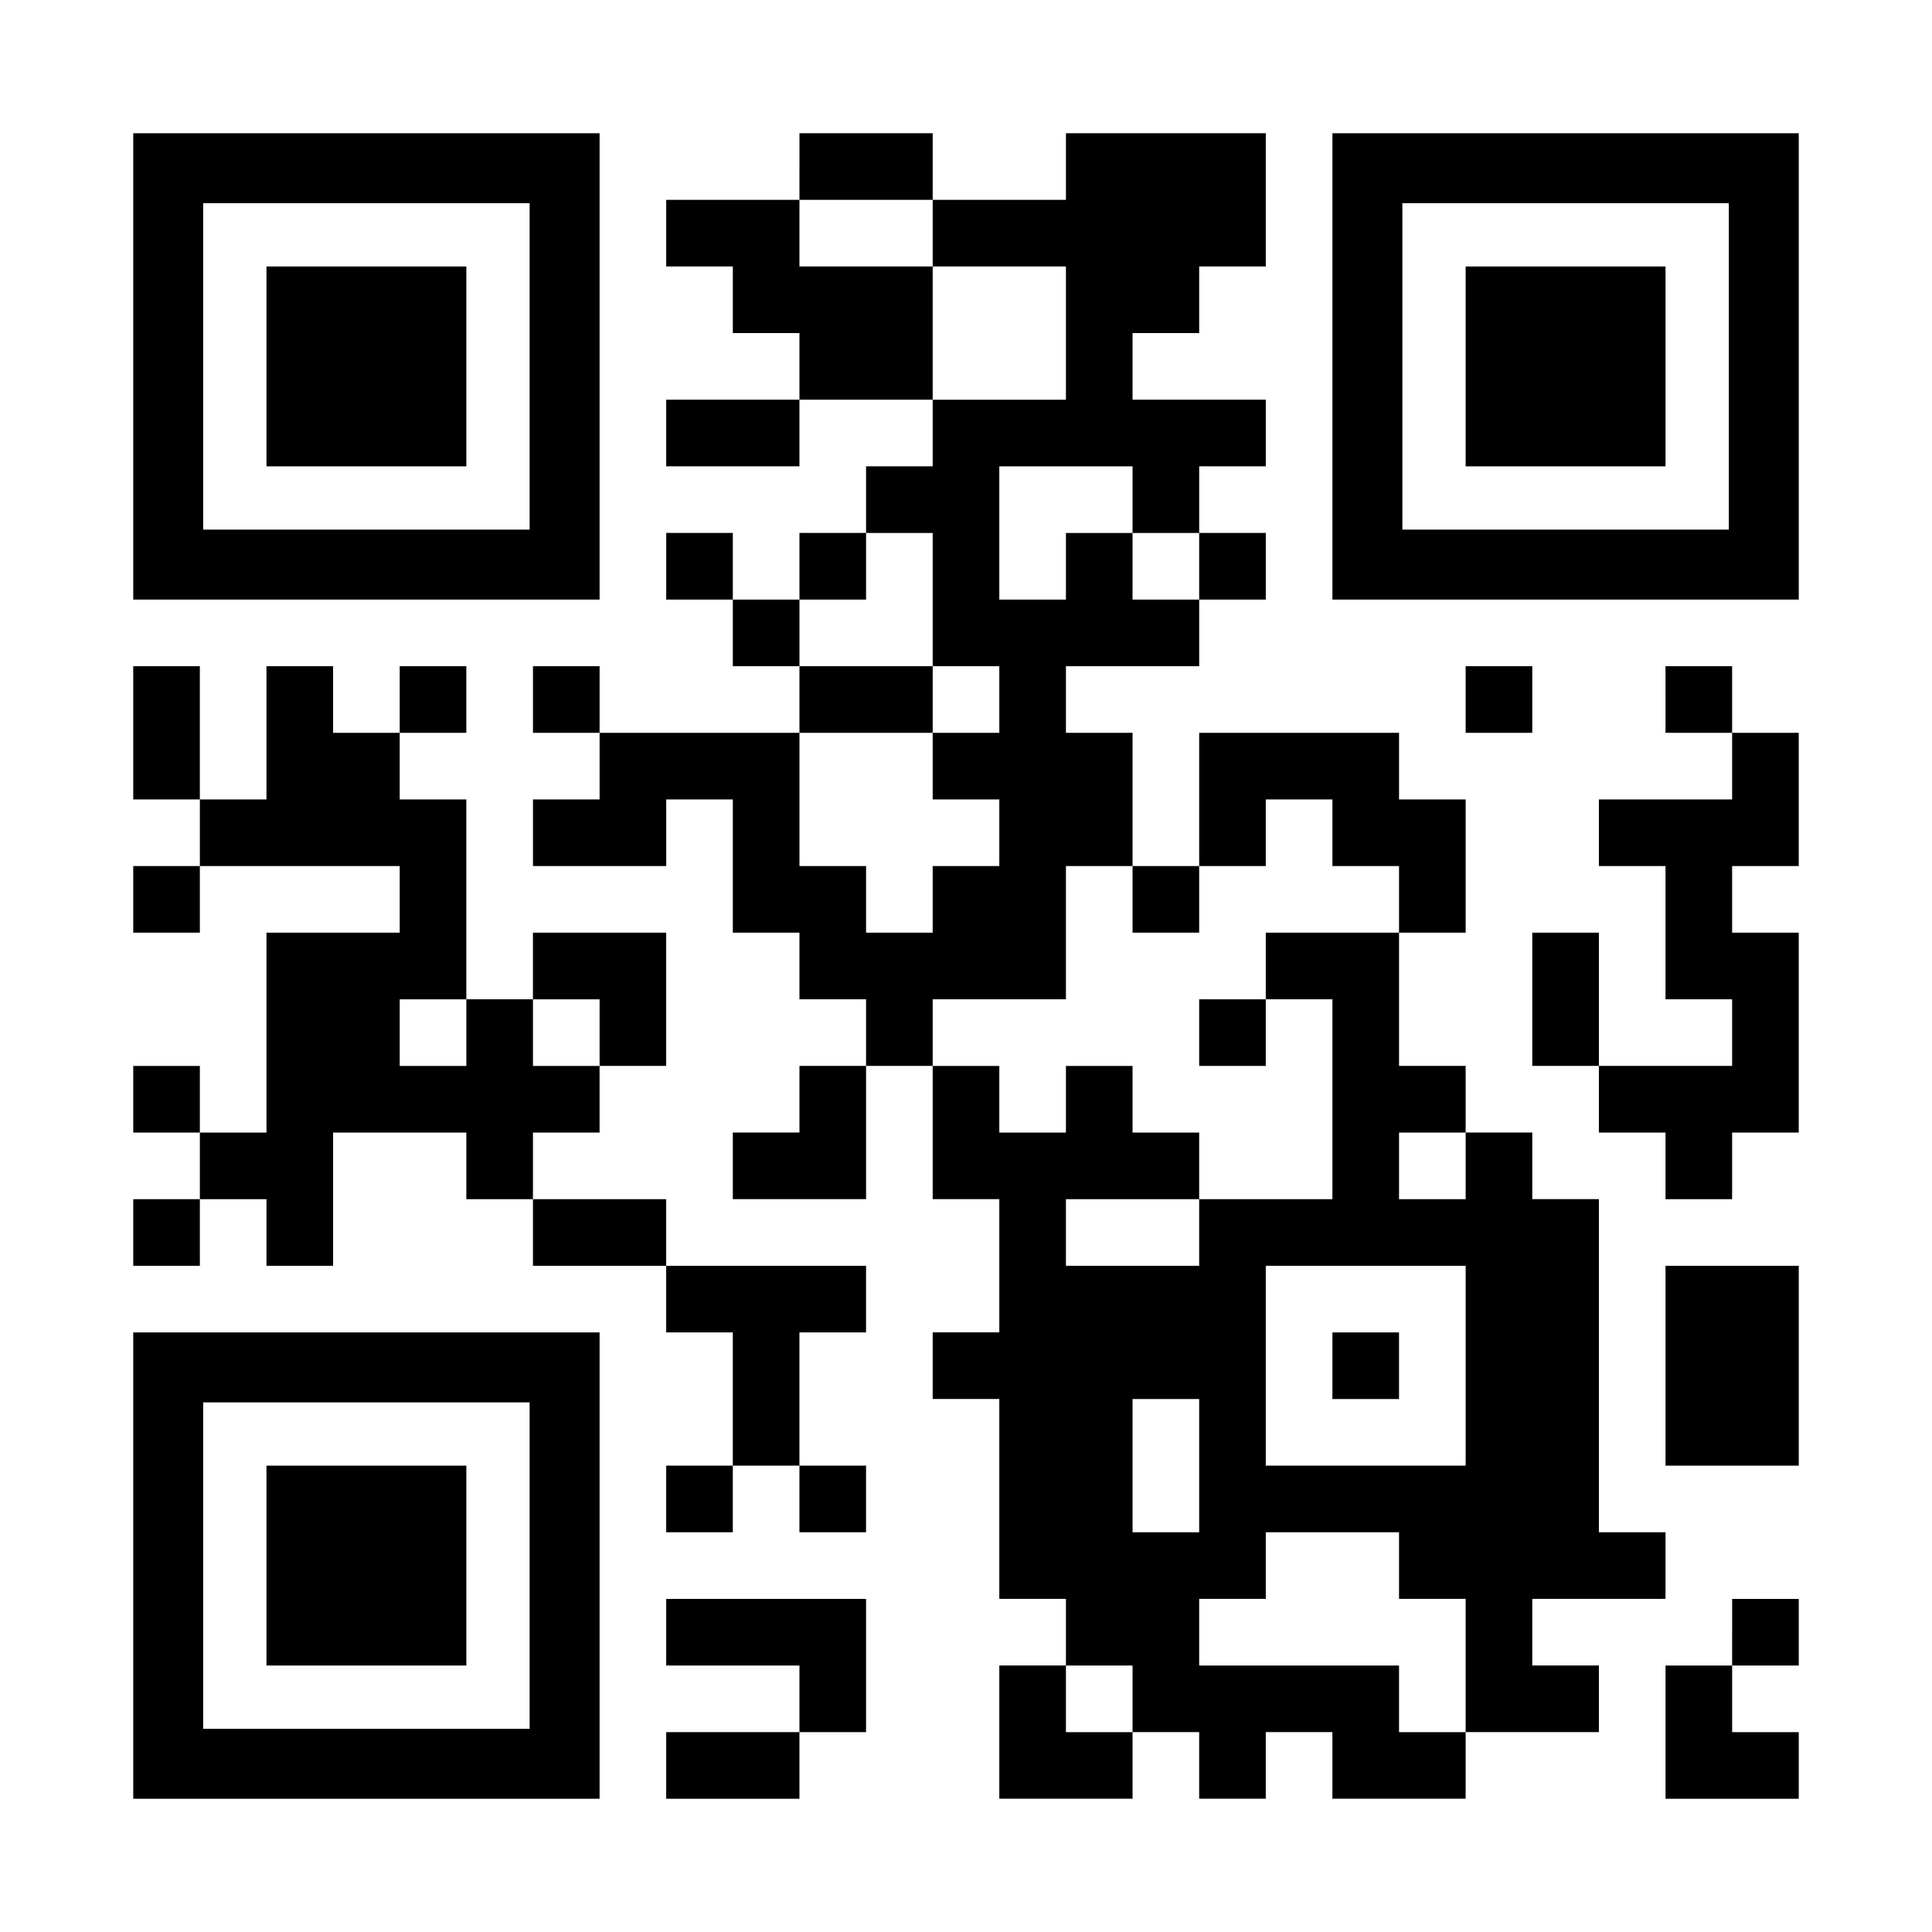
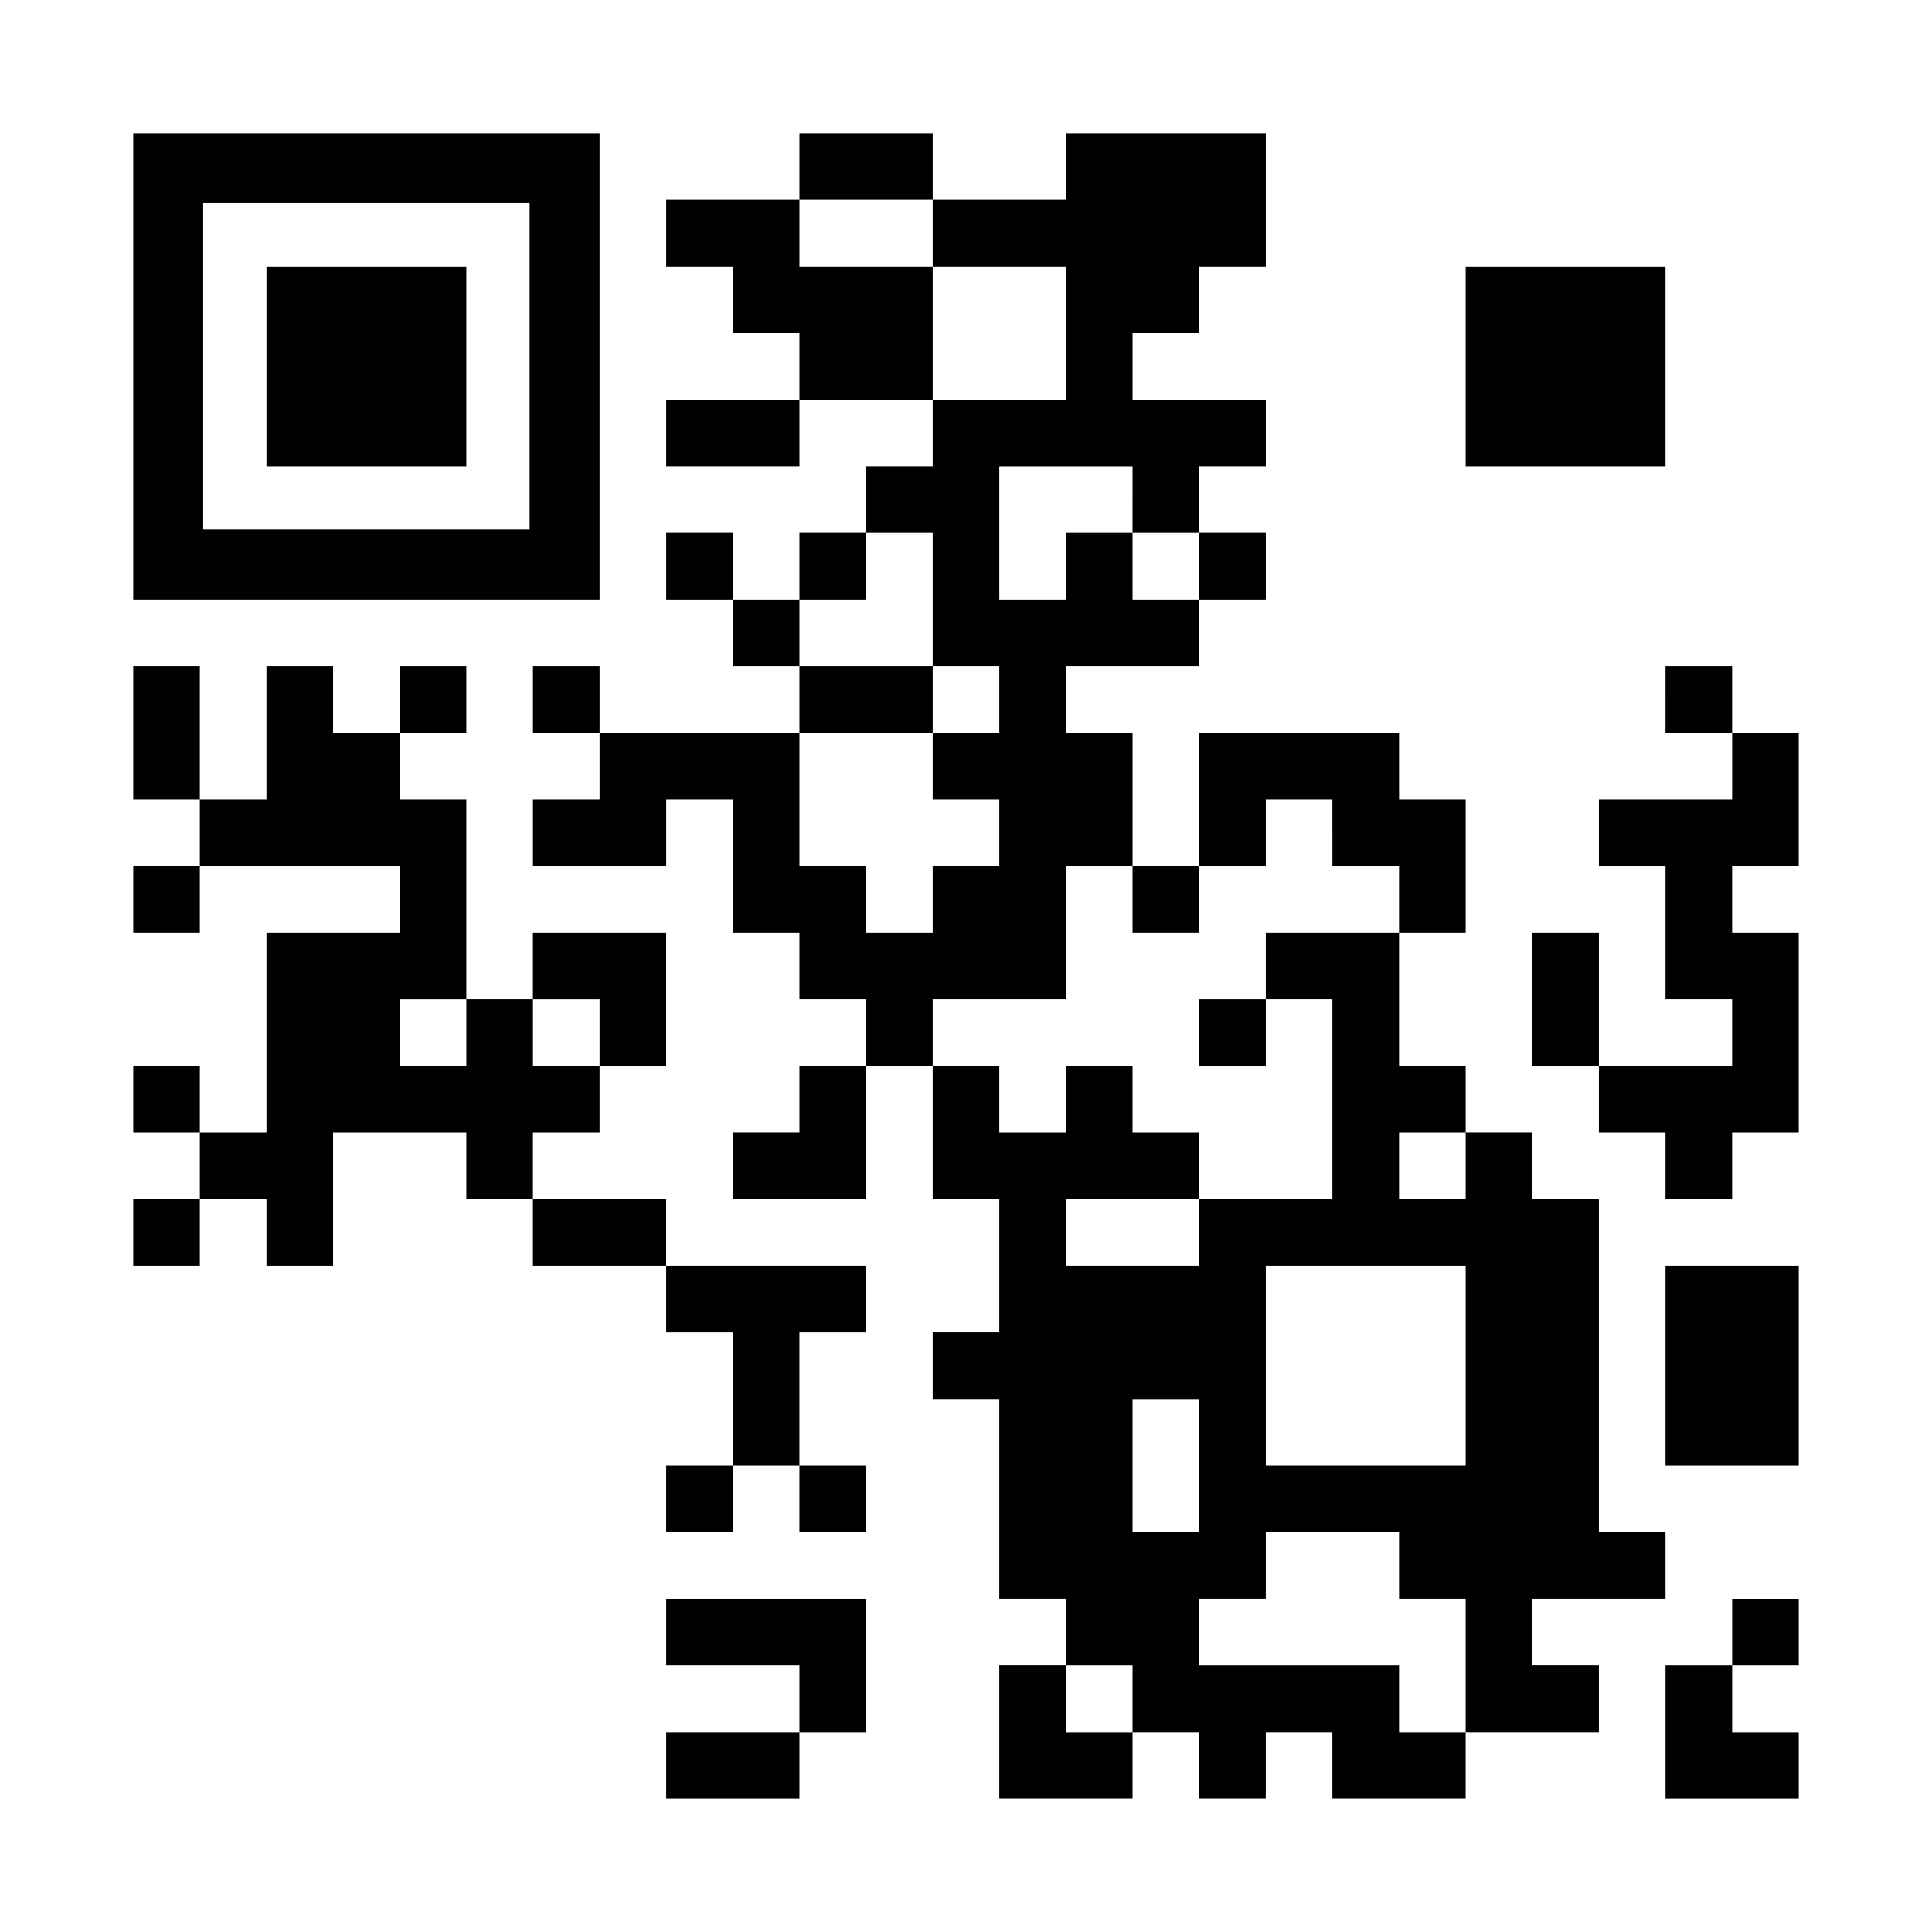
<svg xmlns="http://www.w3.org/2000/svg" version="1.0" width="1160px" height="1160px" viewBox="0 0 1160 1160" preserveAspectRatio="xMidYMid meet">
  <g transform="translate(0,1160) scale(0.1,-0.1)" fill="#000000" stroke="none">
    <path d="M800 9400 l0 -1400 1400 0 1400 0 0 1400 0 1400 -1400 0 -1400 0 0 -1400z m2380 0 l0 -980 -980 0 -980 0 0 980 0 980 980 0 980 0 0 -980z" />
    <path d="M1600 9400 l0 -600 600 0 600 0 0 600 0 600 -600 0 -600 0 0 -600z" />
    <path d="M4800 10600 l0 -200 -400 0 -400 0 0 -200 0 -200 200 0 200 0 0 -200 0 -200 200 0 200 0 0 -200 0 -200 -400 0 -400 0 0 -200 0 -200 400 0 400 0 0 200 0 200 400 0 400 0 0 -200 0 -200 -200 0 -200 0 0 -200 0 -200 -200 0 -200 0 0 -200 0 -200 -200 0 -200 0 0 200 0 200 -200 0 -200 0 0 -200 0 -200 200 0 200 0 0 -200 0 -200 200 0 200 0 0 -200 0 -200 -600 0 -600 0 0 200 0 200 -200 0 -200 0 0 -200 0 -200 200 0 200 0 0 -200 0 -200 -200 0 -200 0 0 -200 0 -200 400 0 400 0 0 200 0 200 200 0 200 0 0 -400 0 -400 200 0 200 0 0 -200 0 -200 200 0 200 0 0 -200 0 -200 -200 0 -200 0 0 -200 0 -200 -200 0 -200 0 0 -200 0 -200 400 0 400 0 0 400 0 400 200 0 200 0 0 -400 0 -400 200 0 200 0 0 -400 0 -400 -200 0 -200 0 0 -200 0 -200 200 0 200 0 0 -600 0 -600 200 0 200 0 0 -200 0 -200 -200 0 -200 0 0 -400 0 -400 400 0 400 0 0 200 0 200 200 0 200 0 0 -200 0 -200 200 0 200 0 0 200 0 200 200 0 200 0 0 -200 0 -200 400 0 400 0 0 200 0 200 400 0 400 0 0 200 0 200 -200 0 -200 0 0 200 0 200 400 0 400 0 0 200 0 200 -200 0 -200 0 0 1000 0 1000 -200 0 -200 0 0 200 0 200 -200 0 -200 0 0 200 0 200 -200 0 -200 0 0 400 0 400 200 0 200 0 0 400 0 400 -200 0 -200 0 0 200 0 200 -600 0 -600 0 0 -400 0 -400 -200 0 -200 0 0 400 0 400 -200 0 -200 0 0 200 0 200 400 0 400 0 0 200 0 200 200 0 200 0 0 200 0 200 -200 0 -200 0 0 200 0 200 200 0 200 0 0 200 0 200 -400 0 -400 0 0 200 0 200 200 0 200 0 0 200 0 200 200 0 200 0 0 400 0 400 -600 0 -600 0 0 -200 0 -200 -400 0 -400 0 0 200 0 200 -400 0 -400 0 0 -200z m800 -400 l0 -200 400 0 400 0 0 -400 0 -400 -400 0 -400 0 0 400 0 400 -400 0 -400 0 0 200 0 200 400 0 400 0 0 -200z m1200 -1600 l0 -200 200 0 200 0 0 -200 0 -200 -200 0 -200 0 0 200 0 200 -200 0 -200 0 0 -200 0 -200 -200 0 -200 0 0 400 0 400 400 0 400 0 0 -200z m-1200 -600 l0 -400 200 0 200 0 0 -200 0 -200 -200 0 -200 0 0 -200 0 -200 200 0 200 0 0 -200 0 -200 -200 0 -200 0 0 -200 0 -200 -200 0 -200 0 0 200 0 200 -200 0 -200 0 0 400 0 400 400 0 400 0 0 200 0 200 -400 0 -400 0 0 200 0 200 200 0 200 0 0 200 0 200 200 0 200 0 0 -400z m2400 -1400 l0 -200 200 0 200 0 0 -200 0 -200 -400 0 -400 0 0 -200 0 -200 200 0 200 0 0 -600 0 -600 -400 0 -400 0 0 -200 0 -200 -400 0 -400 0 0 200 0 200 400 0 400 0 0 200 0 200 -200 0 -200 0 0 200 0 200 -200 0 -200 0 0 -200 0 -200 -200 0 -200 0 0 200 0 200 -200 0 -200 0 0 200 0 200 400 0 400 0 0 400 0 400 200 0 200 0 0 -200 0 -200 200 0 200 0 0 200 0 200 200 0 200 0 0 200 0 200 200 0 200 0 0 -200z m800 -2000 l0 -200 -200 0 -200 0 0 200 0 200 200 0 200 0 0 -200z m0 -1200 l0 -600 -600 0 -600 0 0 600 0 600 600 0 600 0 0 -600z m-1600 -600 l0 -400 -200 0 -200 0 0 400 0 400 200 0 200 0 0 -400z m1200 -600 l0 -200 200 0 200 0 0 -400 0 -400 -200 0 -200 0 0 200 0 200 -600 0 -600 0 0 200 0 200 200 0 200 0 0 200 0 200 400 0 400 0 0 -200z m-1600 -800 l0 -200 -200 0 -200 0 0 200 0 200 200 0 200 0 0 -200z" />
    <path d="M7200 5400 l0 -200 200 0 200 0 0 200 0 200 -200 0 -200 0 0 -200z" />
-     <path d="M8000 3400 l0 -200 200 0 200 0 0 200 0 200 -200 0 -200 0 0 -200z" />
-     <path d="M8000 9400 l0 -1400 1400 0 1400 0 0 1400 0 1400 -1400 0 -1400 0 0 -1400z m2380 0 l0 -980 -980 0 -980 0 0 980 0 980 980 0 980 0 0 -980z" />
    <path d="M8800 9400 l0 -600 600 0 600 0 0 600 0 600 -600 0 -600 0 0 -600z" />
    <path d="M800 7200 l0 -400 200 0 200 0 0 -200 0 -200 -200 0 -200 0 0 -200 0 -200 200 0 200 0 0 200 0 200 600 0 600 0 0 -200 0 -200 -400 0 -400 0 0 -600 0 -600 -200 0 -200 0 0 200 0 200 -200 0 -200 0 0 -200 0 -200 200 0 200 0 0 -200 0 -200 -200 0 -200 0 0 -200 0 -200 200 0 200 0 0 200 0 200 200 0 200 0 0 -200 0 -200 200 0 200 0 0 400 0 400 400 0 400 0 0 -200 0 -200 200 0 200 0 0 -200 0 -200 400 0 400 0 0 -200 0 -200 200 0 200 0 0 -400 0 -400 -200 0 -200 0 0 -200 0 -200 200 0 200 0 0 200 0 200 200 0 200 0 0 -200 0 -200 200 0 200 0 0 200 0 200 -200 0 -200 0 0 400 0 400 200 0 200 0 0 200 0 200 -600 0 -600 0 0 200 0 200 -400 0 -400 0 0 200 0 200 200 0 200 0 0 200 0 200 200 0 200 0 0 400 0 400 -400 0 -400 0 0 -200 0 -200 -200 0 -200 0 0 600 0 600 -200 0 -200 0 0 200 0 200 200 0 200 0 0 200 0 200 -200 0 -200 0 0 -200 0 -200 -200 0 -200 0 0 200 0 200 -200 0 -200 0 0 -400 0 -400 -200 0 -200 0 0 400 0 400 -200 0 -200 0 0 -400z m2000 -1800 l0 -200 -200 0 -200 0 0 200 0 200 200 0 200 0 0 -200z m800 0 l0 -200 -200 0 -200 0 0 200 0 200 200 0 200 0 0 -200z" />
-     <path d="M8800 7400 l0 -200 200 0 200 0 0 200 0 200 -200 0 -200 0 0 -200z" />
    <path d="M10000 7400 l0 -200 200 0 200 0 0 -200 0 -200 -400 0 -400 0 0 -200 0 -200 200 0 200 0 0 -400 0 -400 200 0 200 0 0 -200 0 -200 -400 0 -400 0 0 400 0 400 -200 0 -200 0 0 -400 0 -400 200 0 200 0 0 -200 0 -200 200 0 200 0 0 -200 0 -200 200 0 200 0 0 200 0 200 200 0 200 0 0 600 0 600 -200 0 -200 0 0 200 0 200 200 0 200 0 0 400 0 400 -200 0 -200 0 0 200 0 200 -200 0 -200 0 0 -200z" />
    <path d="M10000 3400 l0 -600 400 0 400 0 0 600 0 600 -400 0 -400 0 0 -600z" />
-     <path d="M800 2200 l0 -1400 1400 0 1400 0 0 1400 0 1400 -1400 0 -1400 0 0 -1400z m2380 0 l0 -980 -980 0 -980 0 0 980 0 980 980 0 980 0 0 -980z" />
-     <path d="M1600 2200 l0 -600 600 0 600 0 0 600 0 600 -600 0 -600 0 0 -600z" />
    <path d="M4000 1800 l0 -200 400 0 400 0 0 -200 0 -200 -400 0 -400 0 0 -200 0 -200 400 0 400 0 0 200 0 200 200 0 200 0 0 400 0 400 -600 0 -600 0 0 -200z" />
    <path d="M10400 1800 l0 -200 -200 0 -200 0 0 -400 0 -400 400 0 400 0 0 200 0 200 -200 0 -200 0 0 200 0 200 200 0 200 0 0 200 0 200 -200 0 -200 0 0 -200z" />
  </g>
</svg>